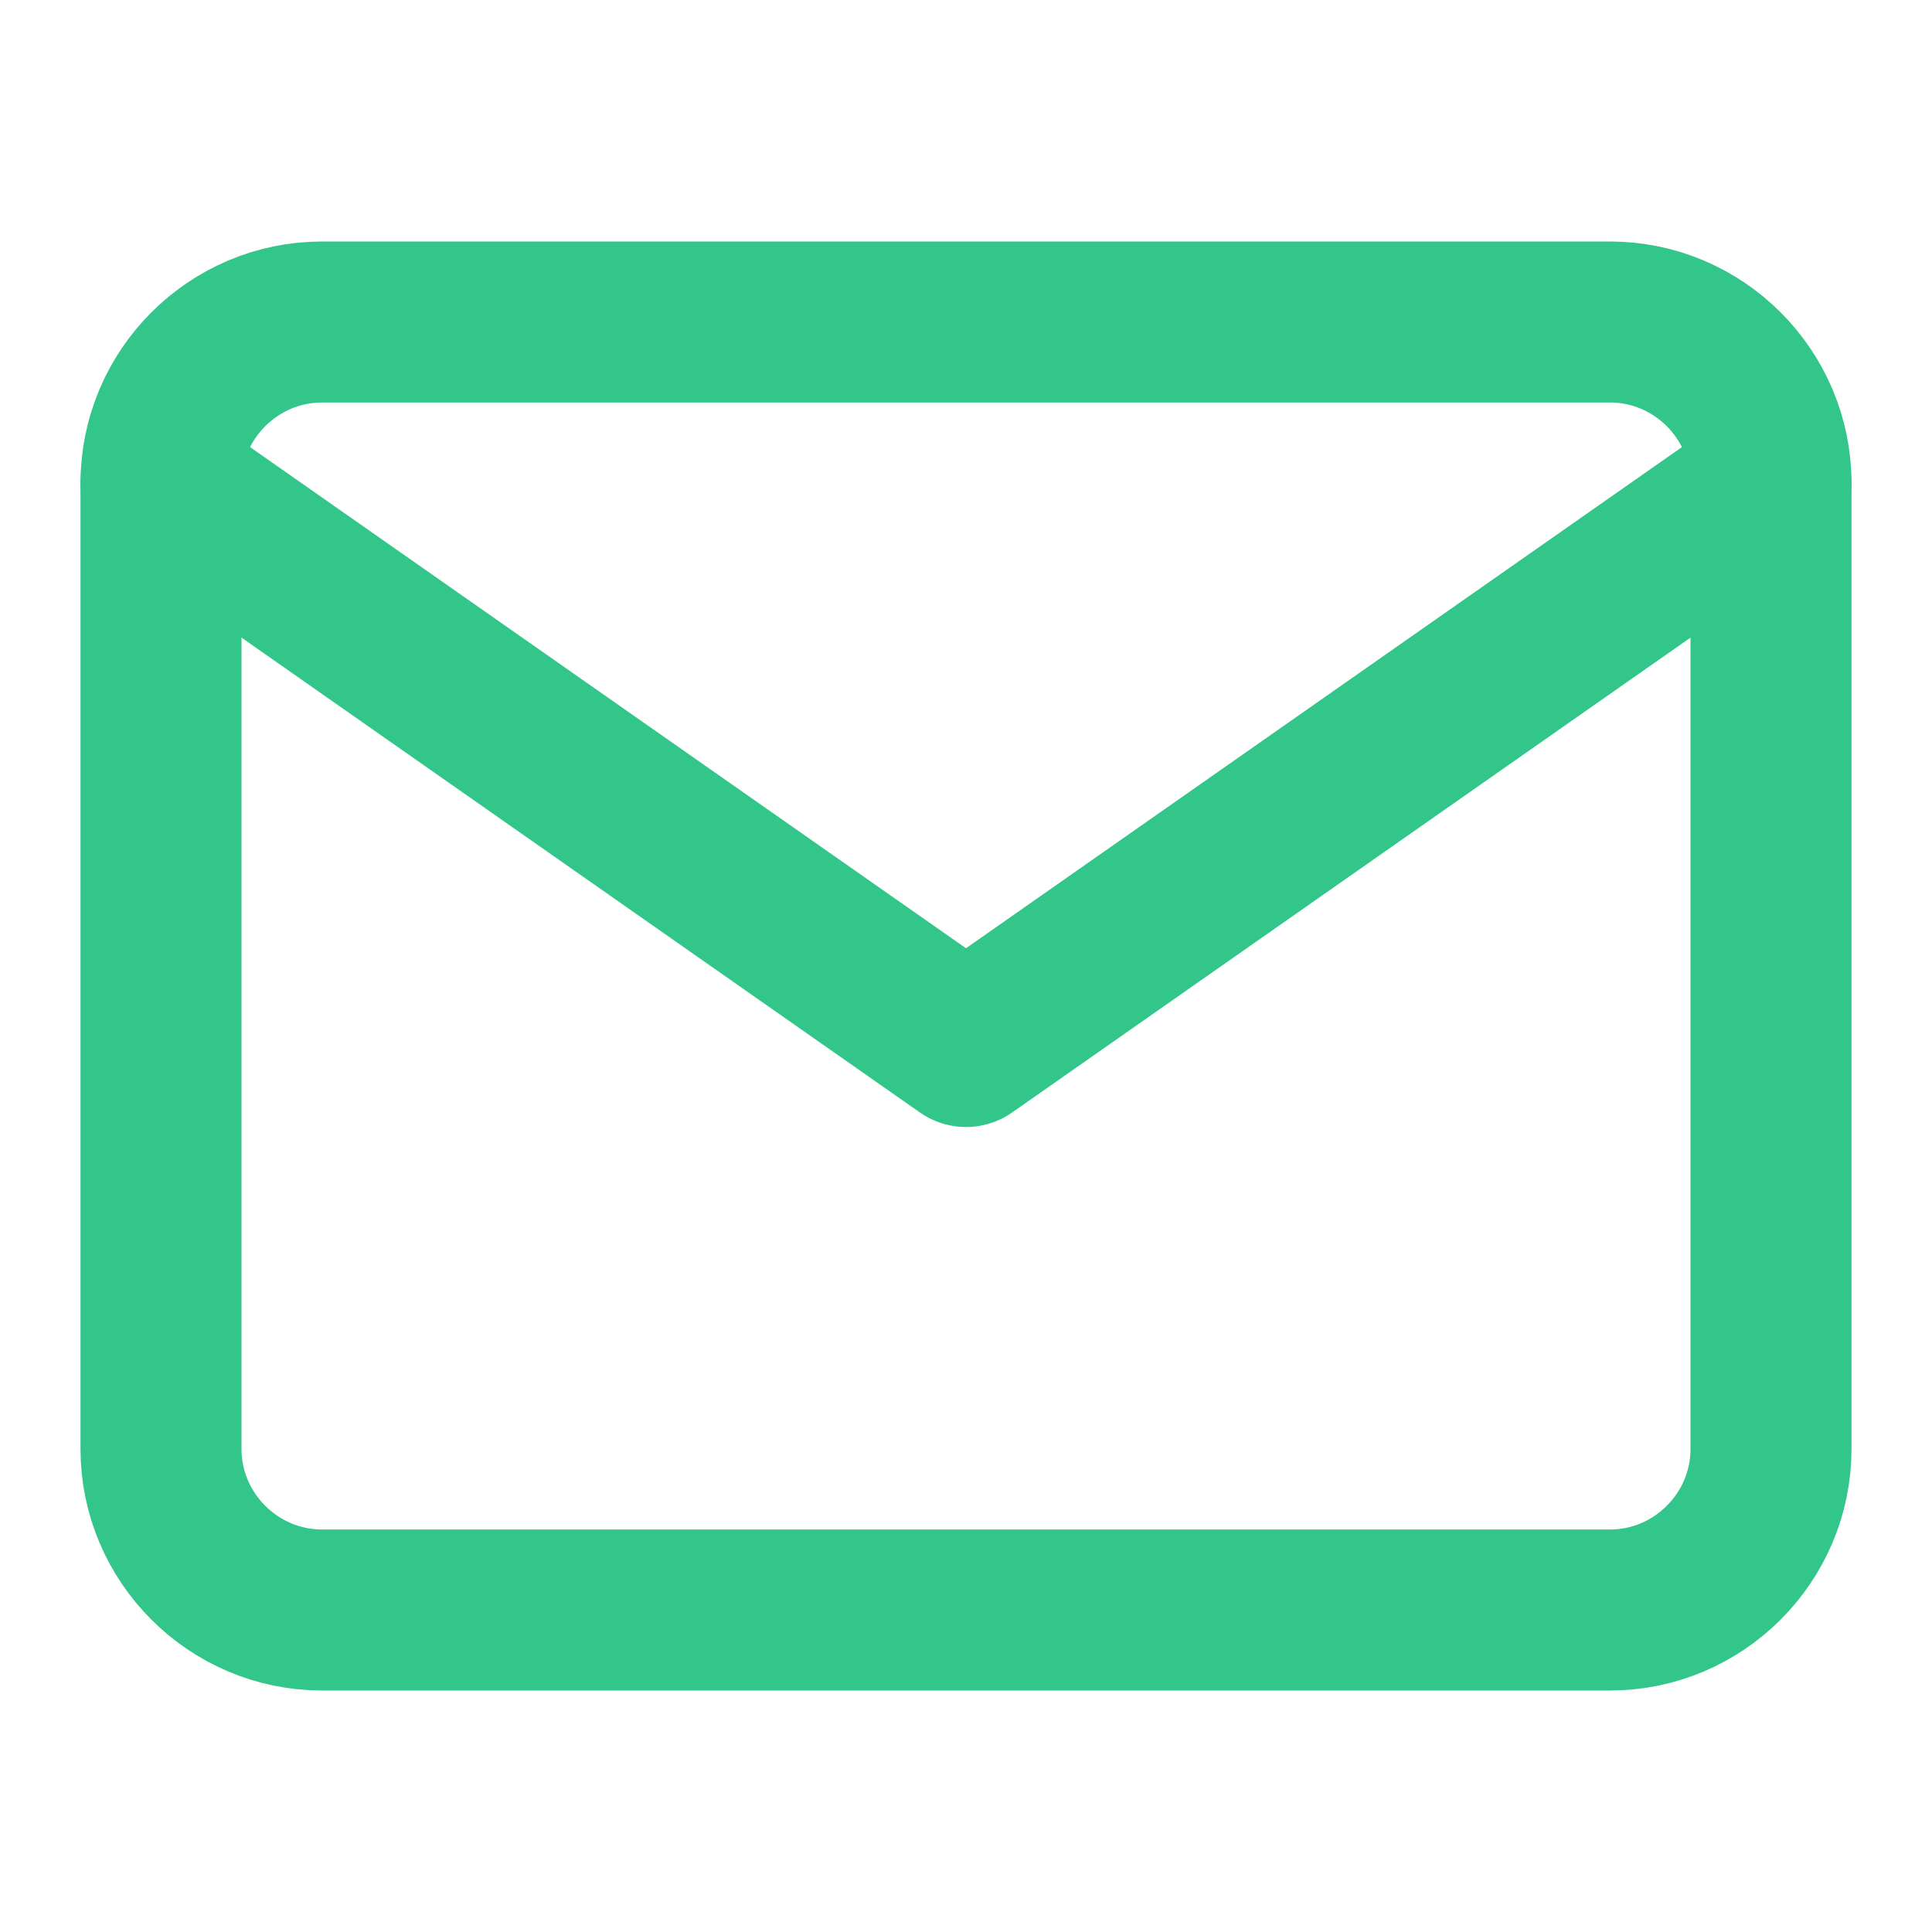
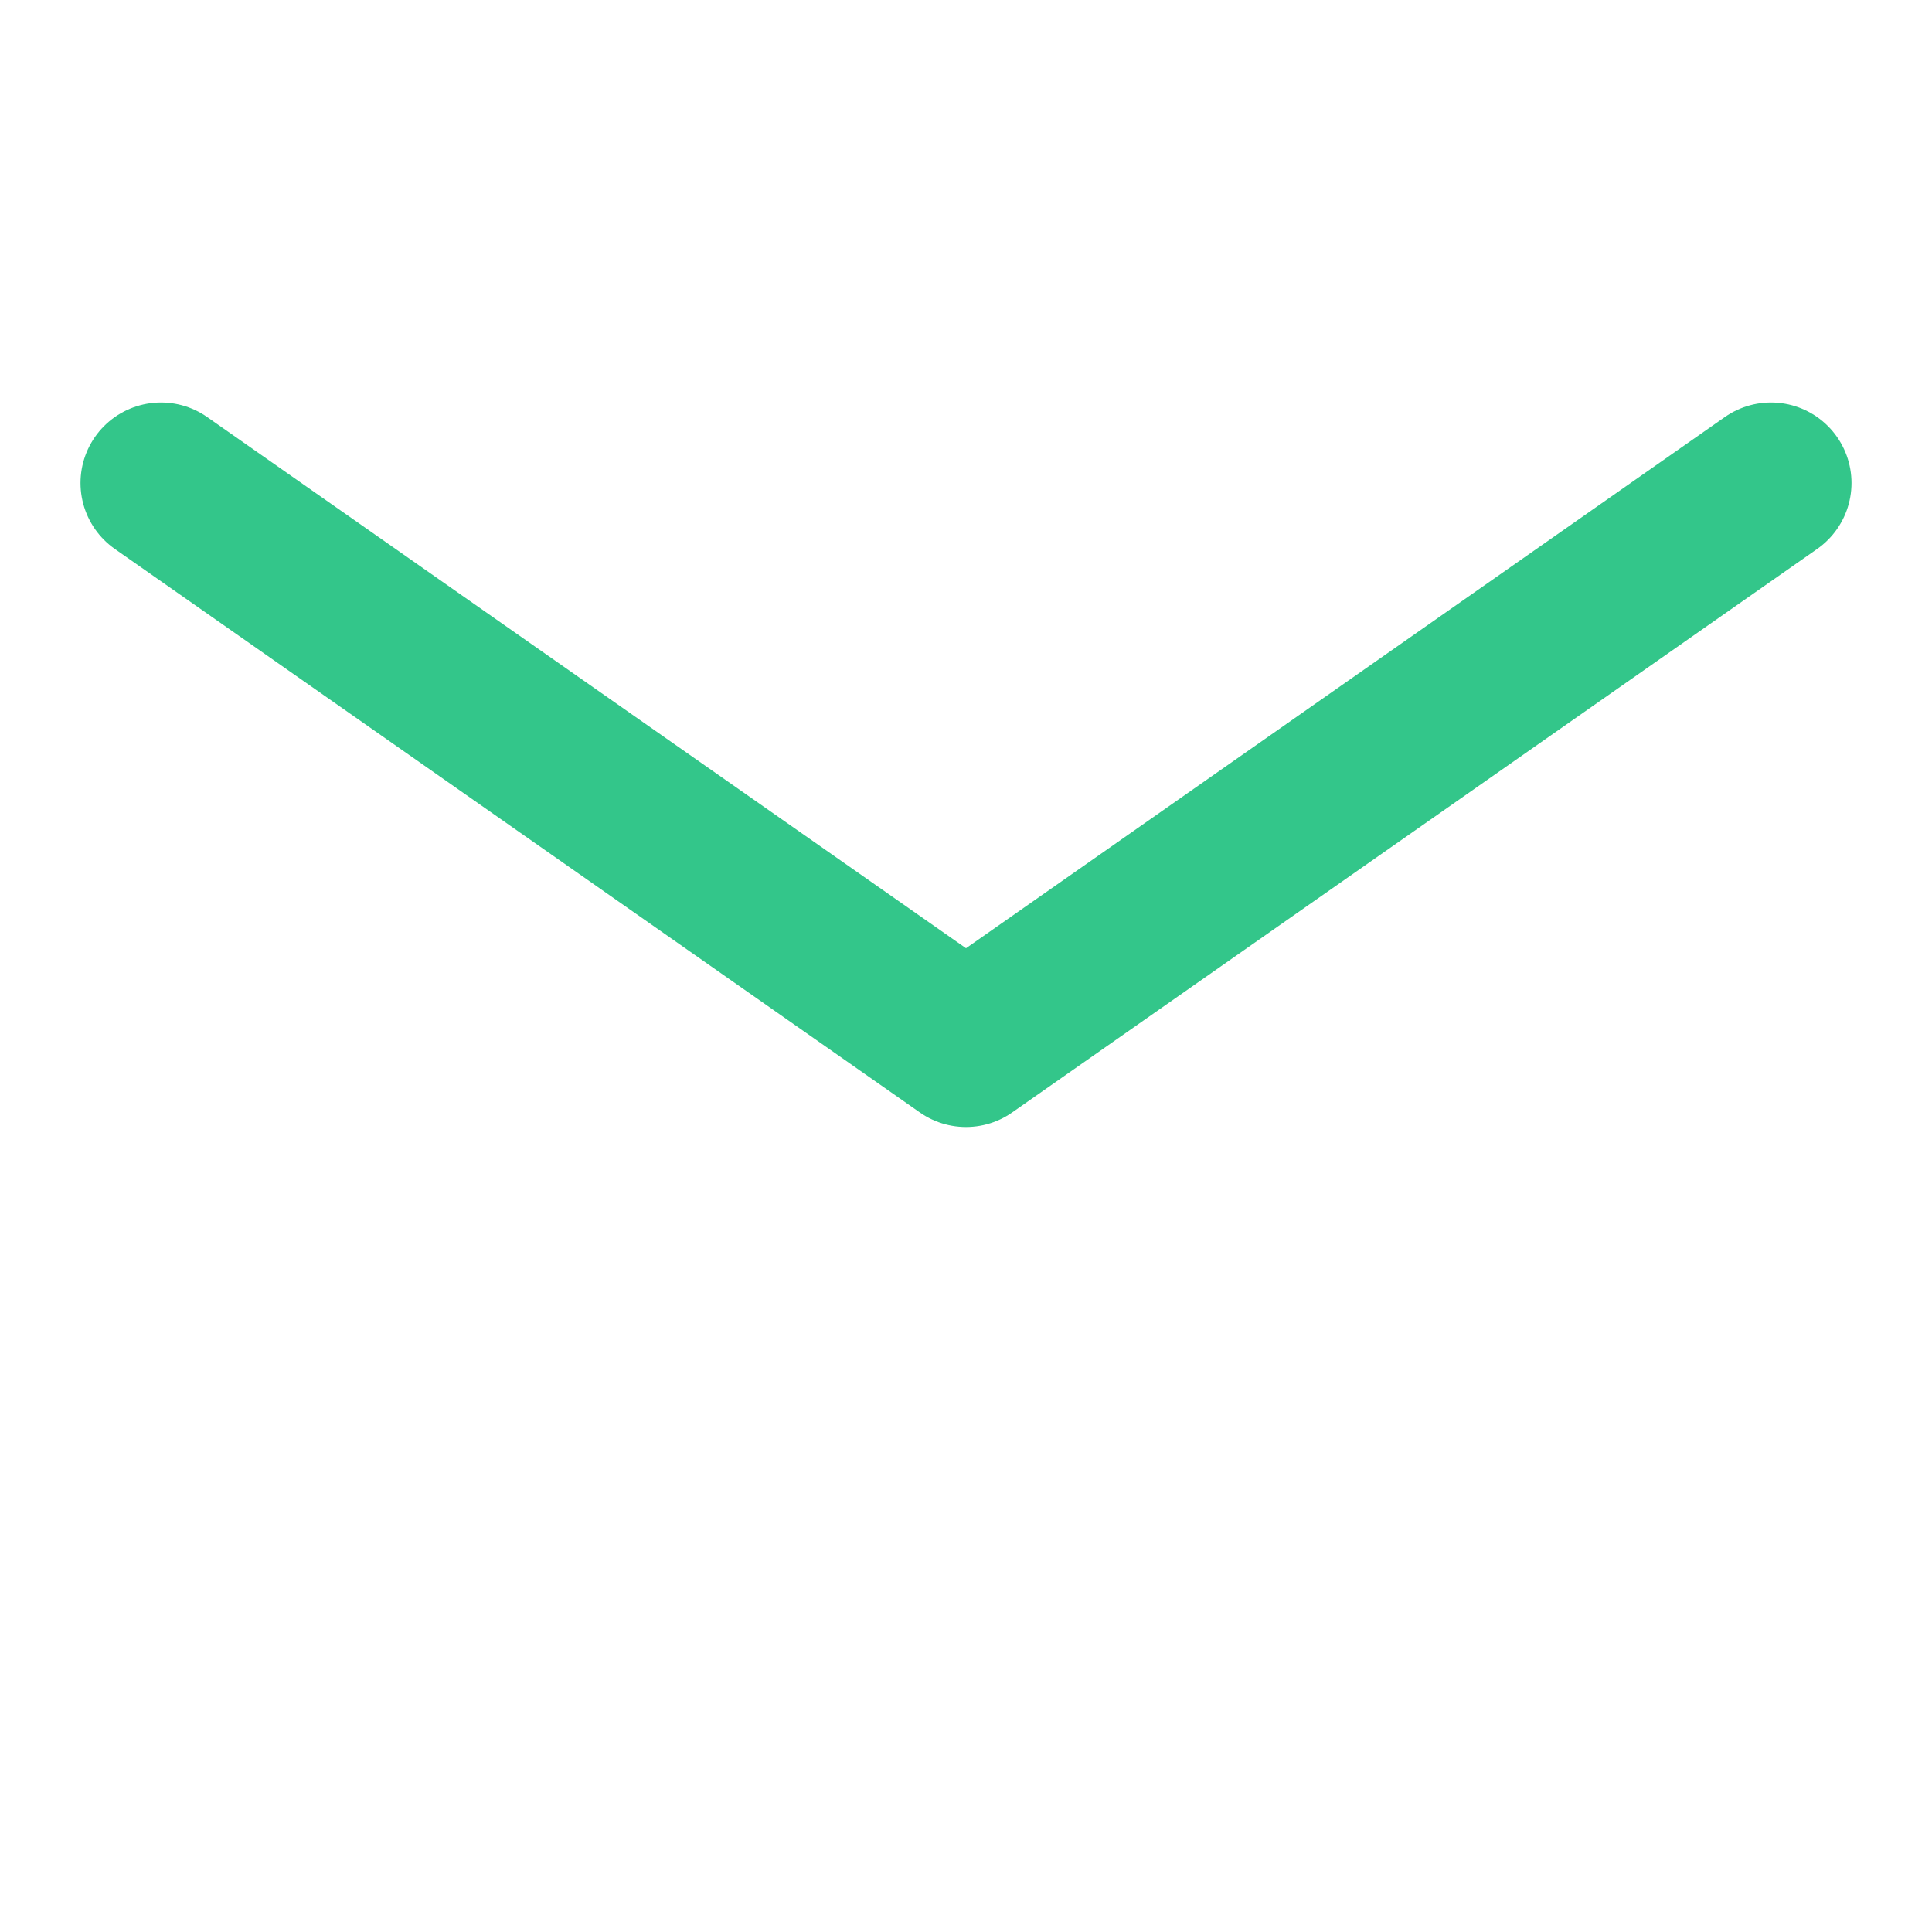
<svg xmlns="http://www.w3.org/2000/svg" width="24" height="24" viewBox="0 0 24 24" fill="none">
-   <path d="M4 4H20C21.1 4 22 4.9 22 6V18C22 19.1 21.1 20 20 20H4C2.9 20 2 19.1 2 18V6C2 4.9 2.9 4 4 4Z" stroke="#33C68A" stroke-width="2" stroke-linecap="round" stroke-linejoin="round" />
  <path d="M22 6L12 13L2 6" stroke="#33C68A" stroke-width="2" stroke-linecap="round" stroke-linejoin="round" />
</svg>